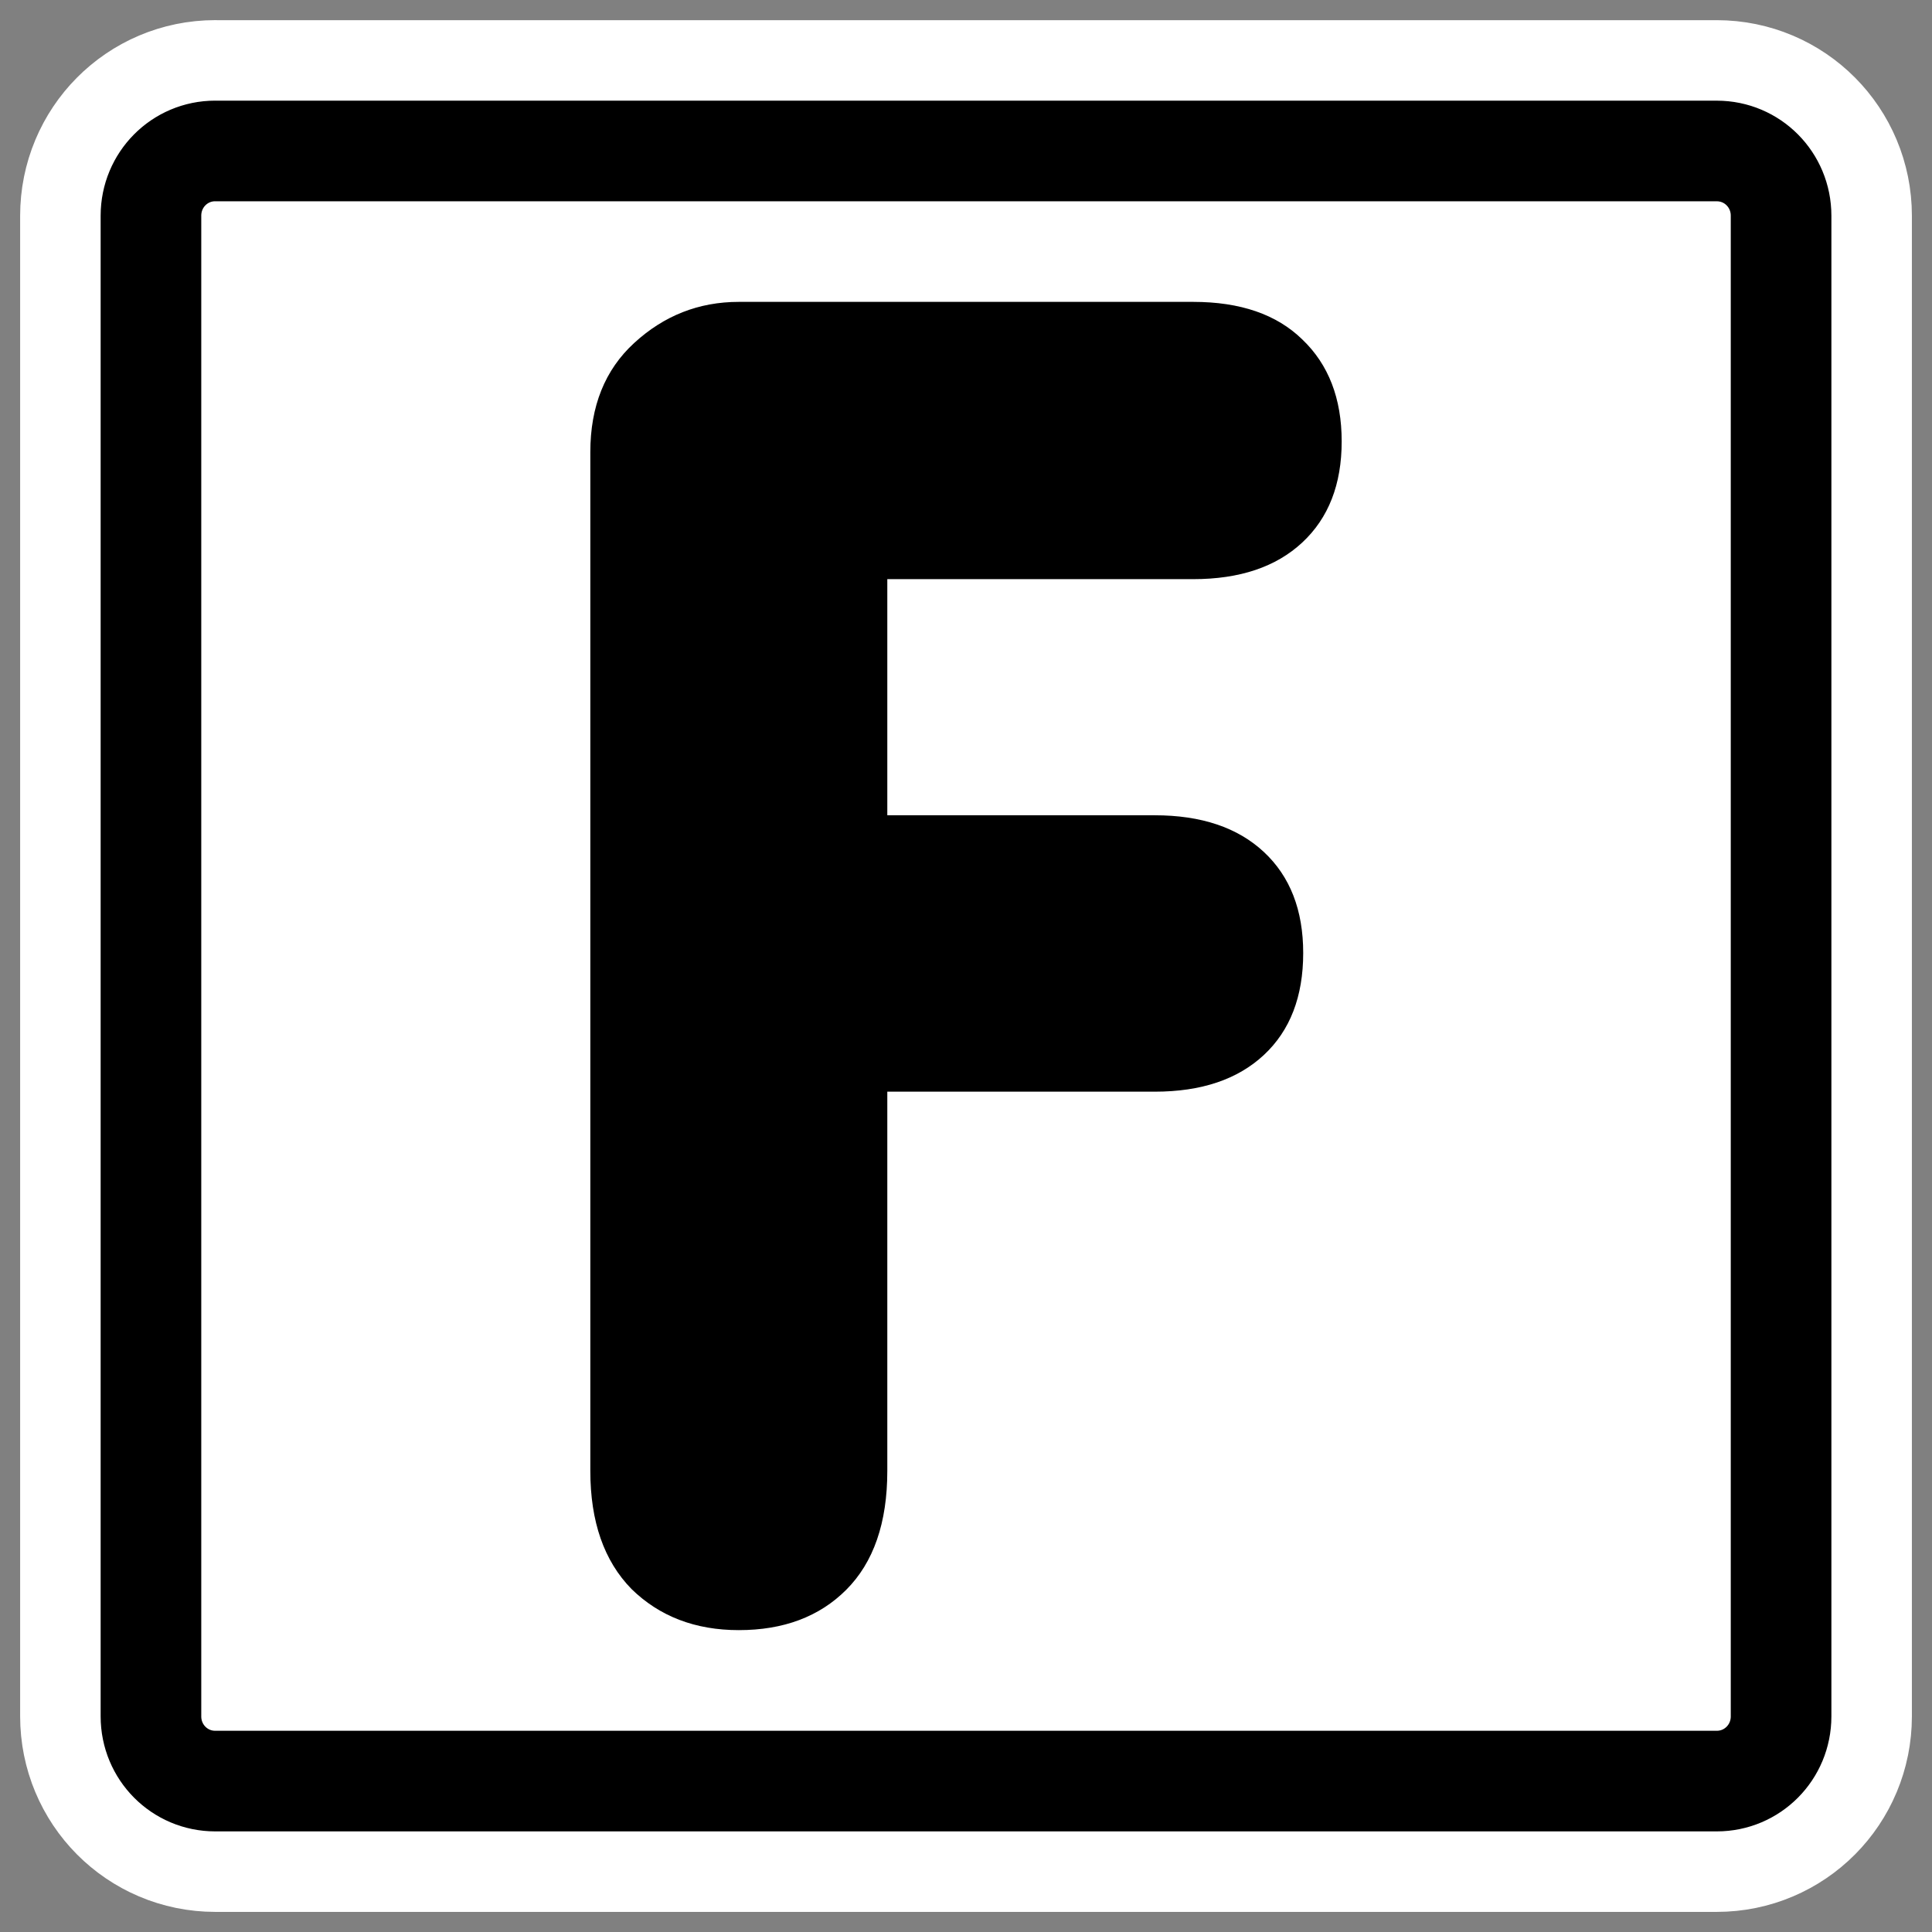
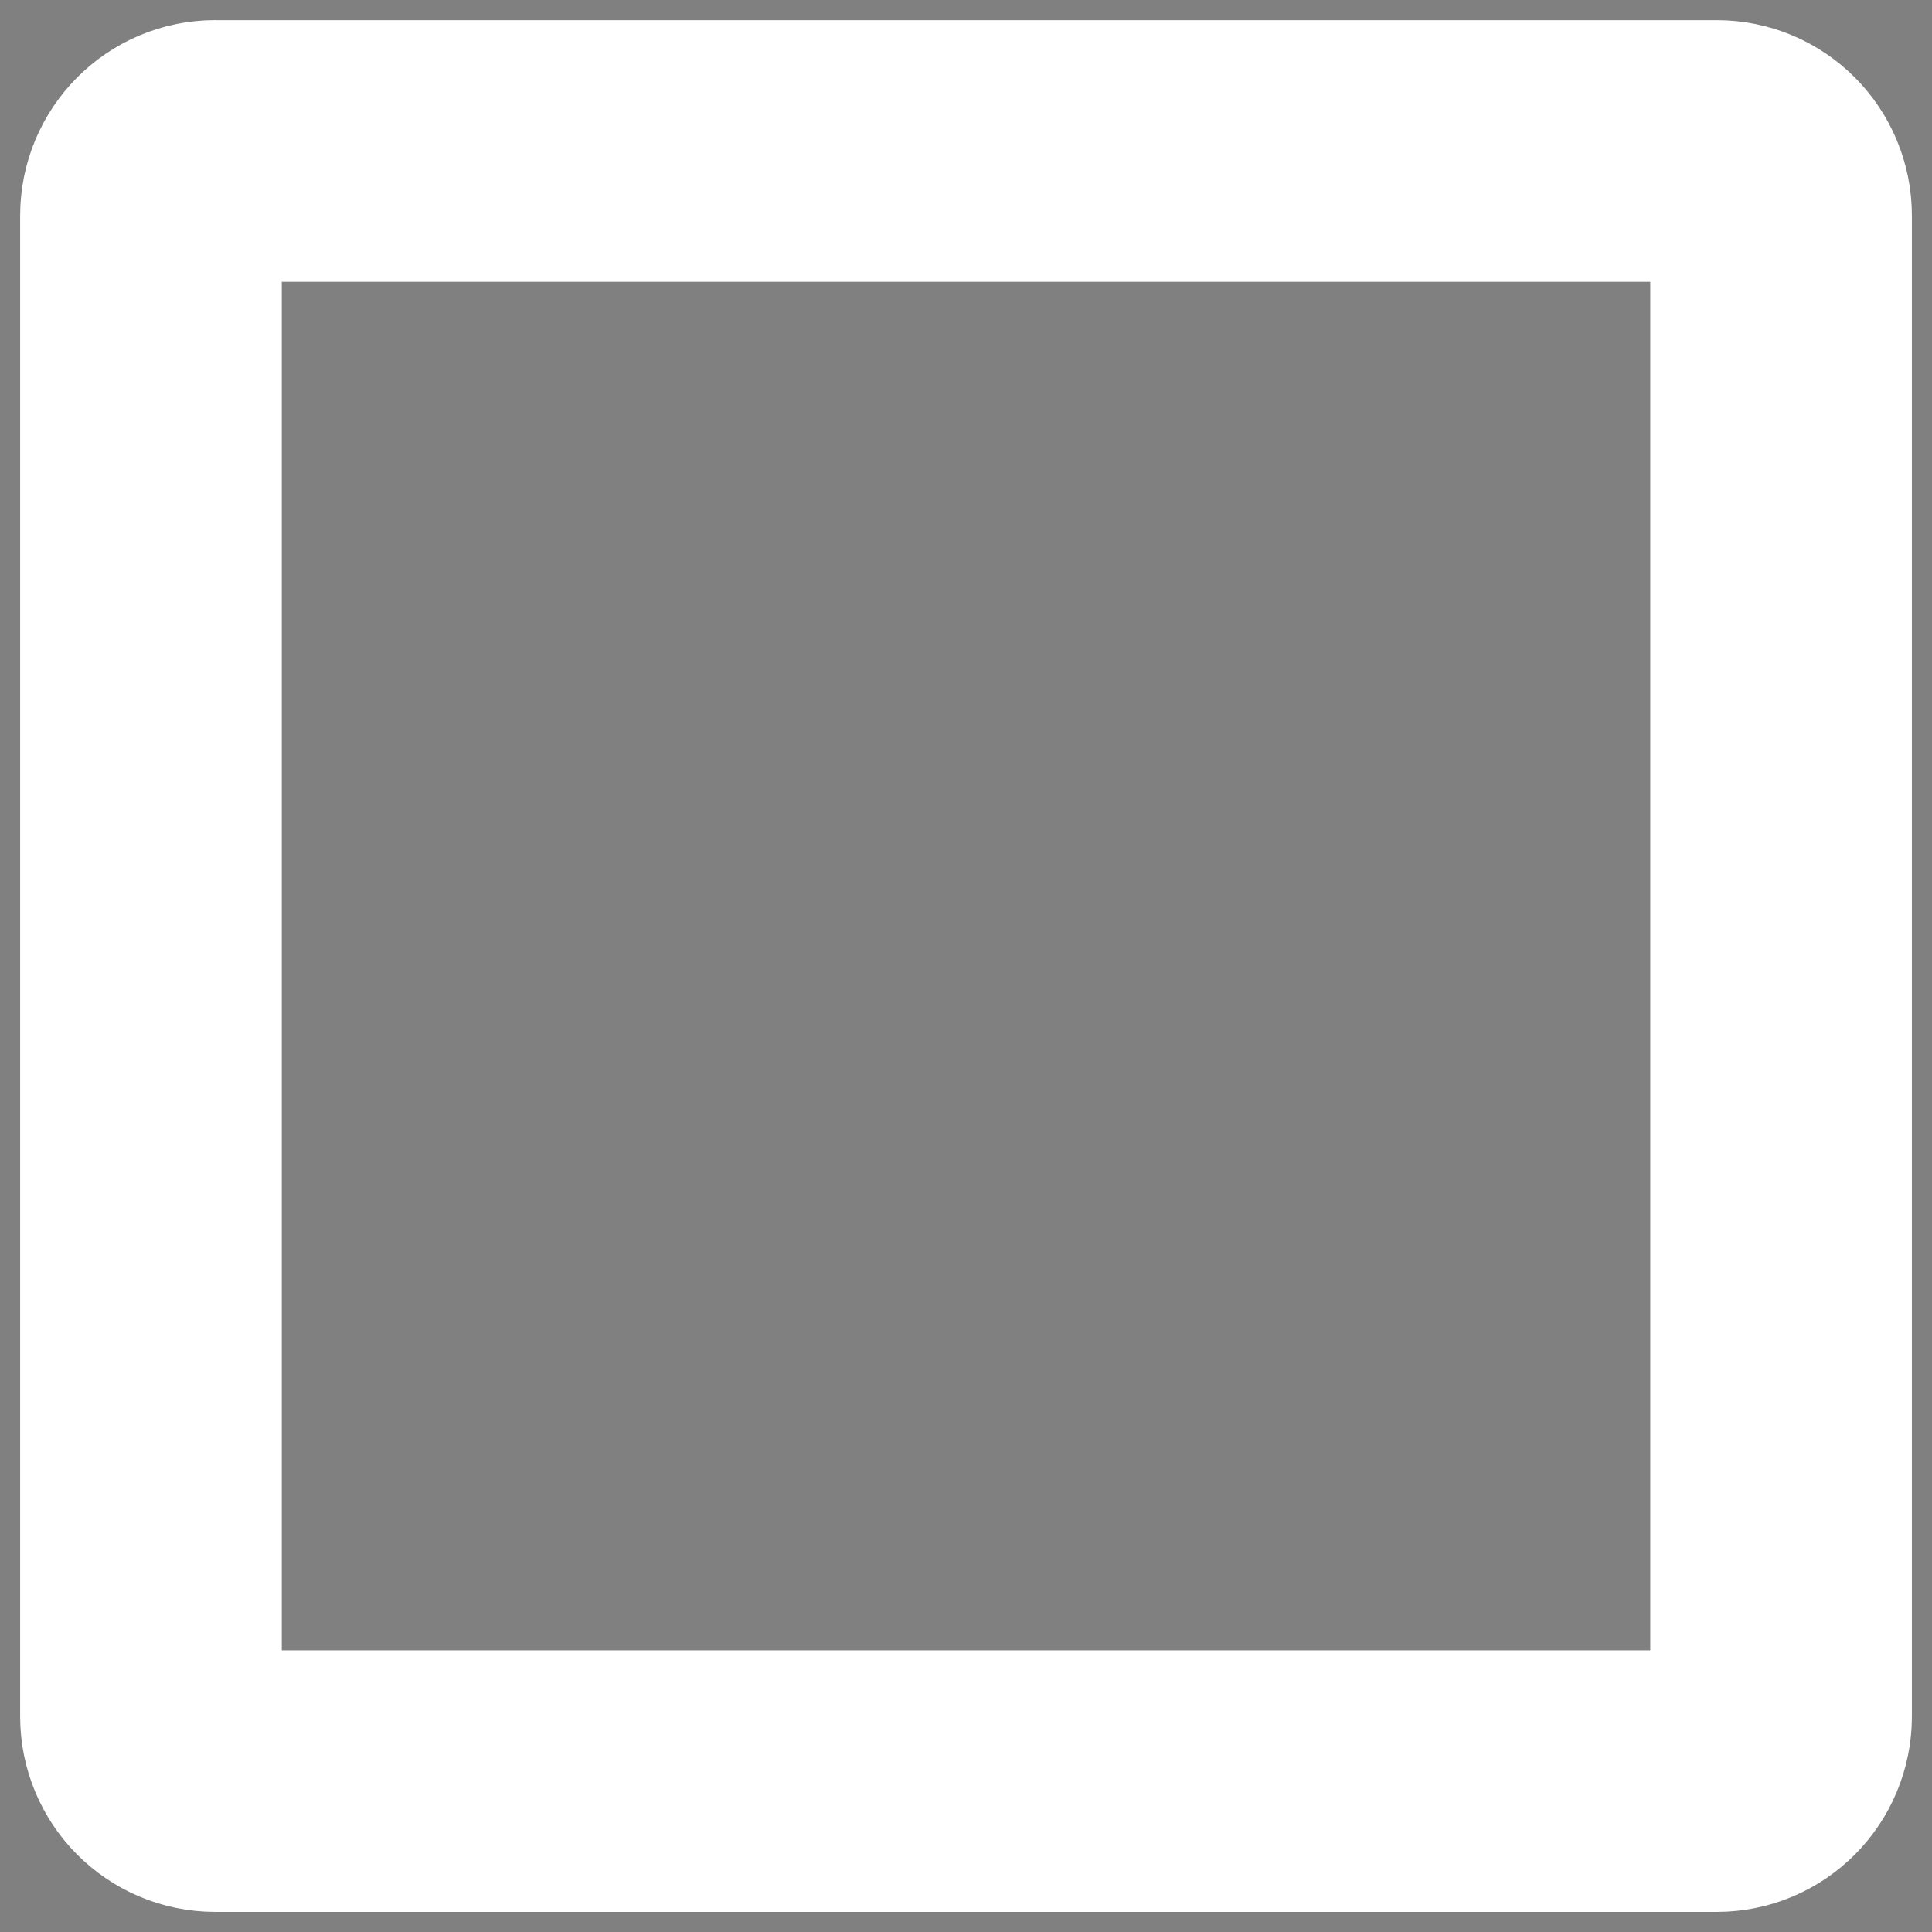
<svg xmlns="http://www.w3.org/2000/svg" xmlns:ns1="http://inkscape.sourceforge.net/DTD/sodipodi-0.dtd" _SVGFile__filename="oldscale/mimetypes/source_f.svg" ns1:version="0.32" version="1.0" viewBox="0 0 60 60">
  <rect x="0" y="0" width="60" height="60" fill="#808080" stroke="none" />
  <ns1:namedview bordercolor="#666666" borderopacity="1.0" pagecolor="#ffffff" />
  <path d="m6.683 4.688c-1.105 0-1.995 0.896-1.995 2.01v46.606c0 1.113 0.89 2.009 1.995 2.009h46.634c1.106 0 1.996-0.896 1.996-2.009v-46.606c0-1.113-0.89-2.009-1.996-2.009h-46.634z" fill="none" stroke="#fff" stroke-linecap="round" stroke-linejoin="round" stroke-width="8.125" />
-   <path d="m6.683 4.688c-1.105 0-1.995 0.896-1.995 2.01v46.606c0 1.113 0.89 2.009 1.995 2.009h46.634c1.106 0 1.996-0.896 1.996-2.009v-46.606c0-1.113-0.89-2.009-1.996-2.009h-46.634z" fill="#fff" fill-rule="evenodd" stroke="#000" stroke-linecap="round" stroke-linejoin="round" stroke-width="3.125" />
-   <path d="m18.333 45.681v-31.639c0-1.426 0.454-2.556 1.361-3.389 0.926-0.852 2.01-1.278 3.25-1.278h14.112c1.463 0 2.592 0.389 3.388 1.167 0.815 0.777 1.223 1.833 1.223 3.166 0 1.334-0.408 2.38-1.223 3.139-0.814 0.759-1.944 1.139-3.388 1.139h-9.5v7.333h8.305c1.445 0 2.574 0.38 3.389 1.139 0.815 0.76 1.222 1.806 1.222 3.139 0 1.352-0.407 2.408-1.222 3.167s-1.944 1.139-3.389 1.139h-8.305v11.778c0 1.611-0.426 2.842-1.278 3.694-0.834 0.833-1.945 1.25-3.334 1.25-1.351 0-2.463-0.426-3.333-1.278-0.852-0.87-1.278-2.092-1.278-3.666z" />
</svg>